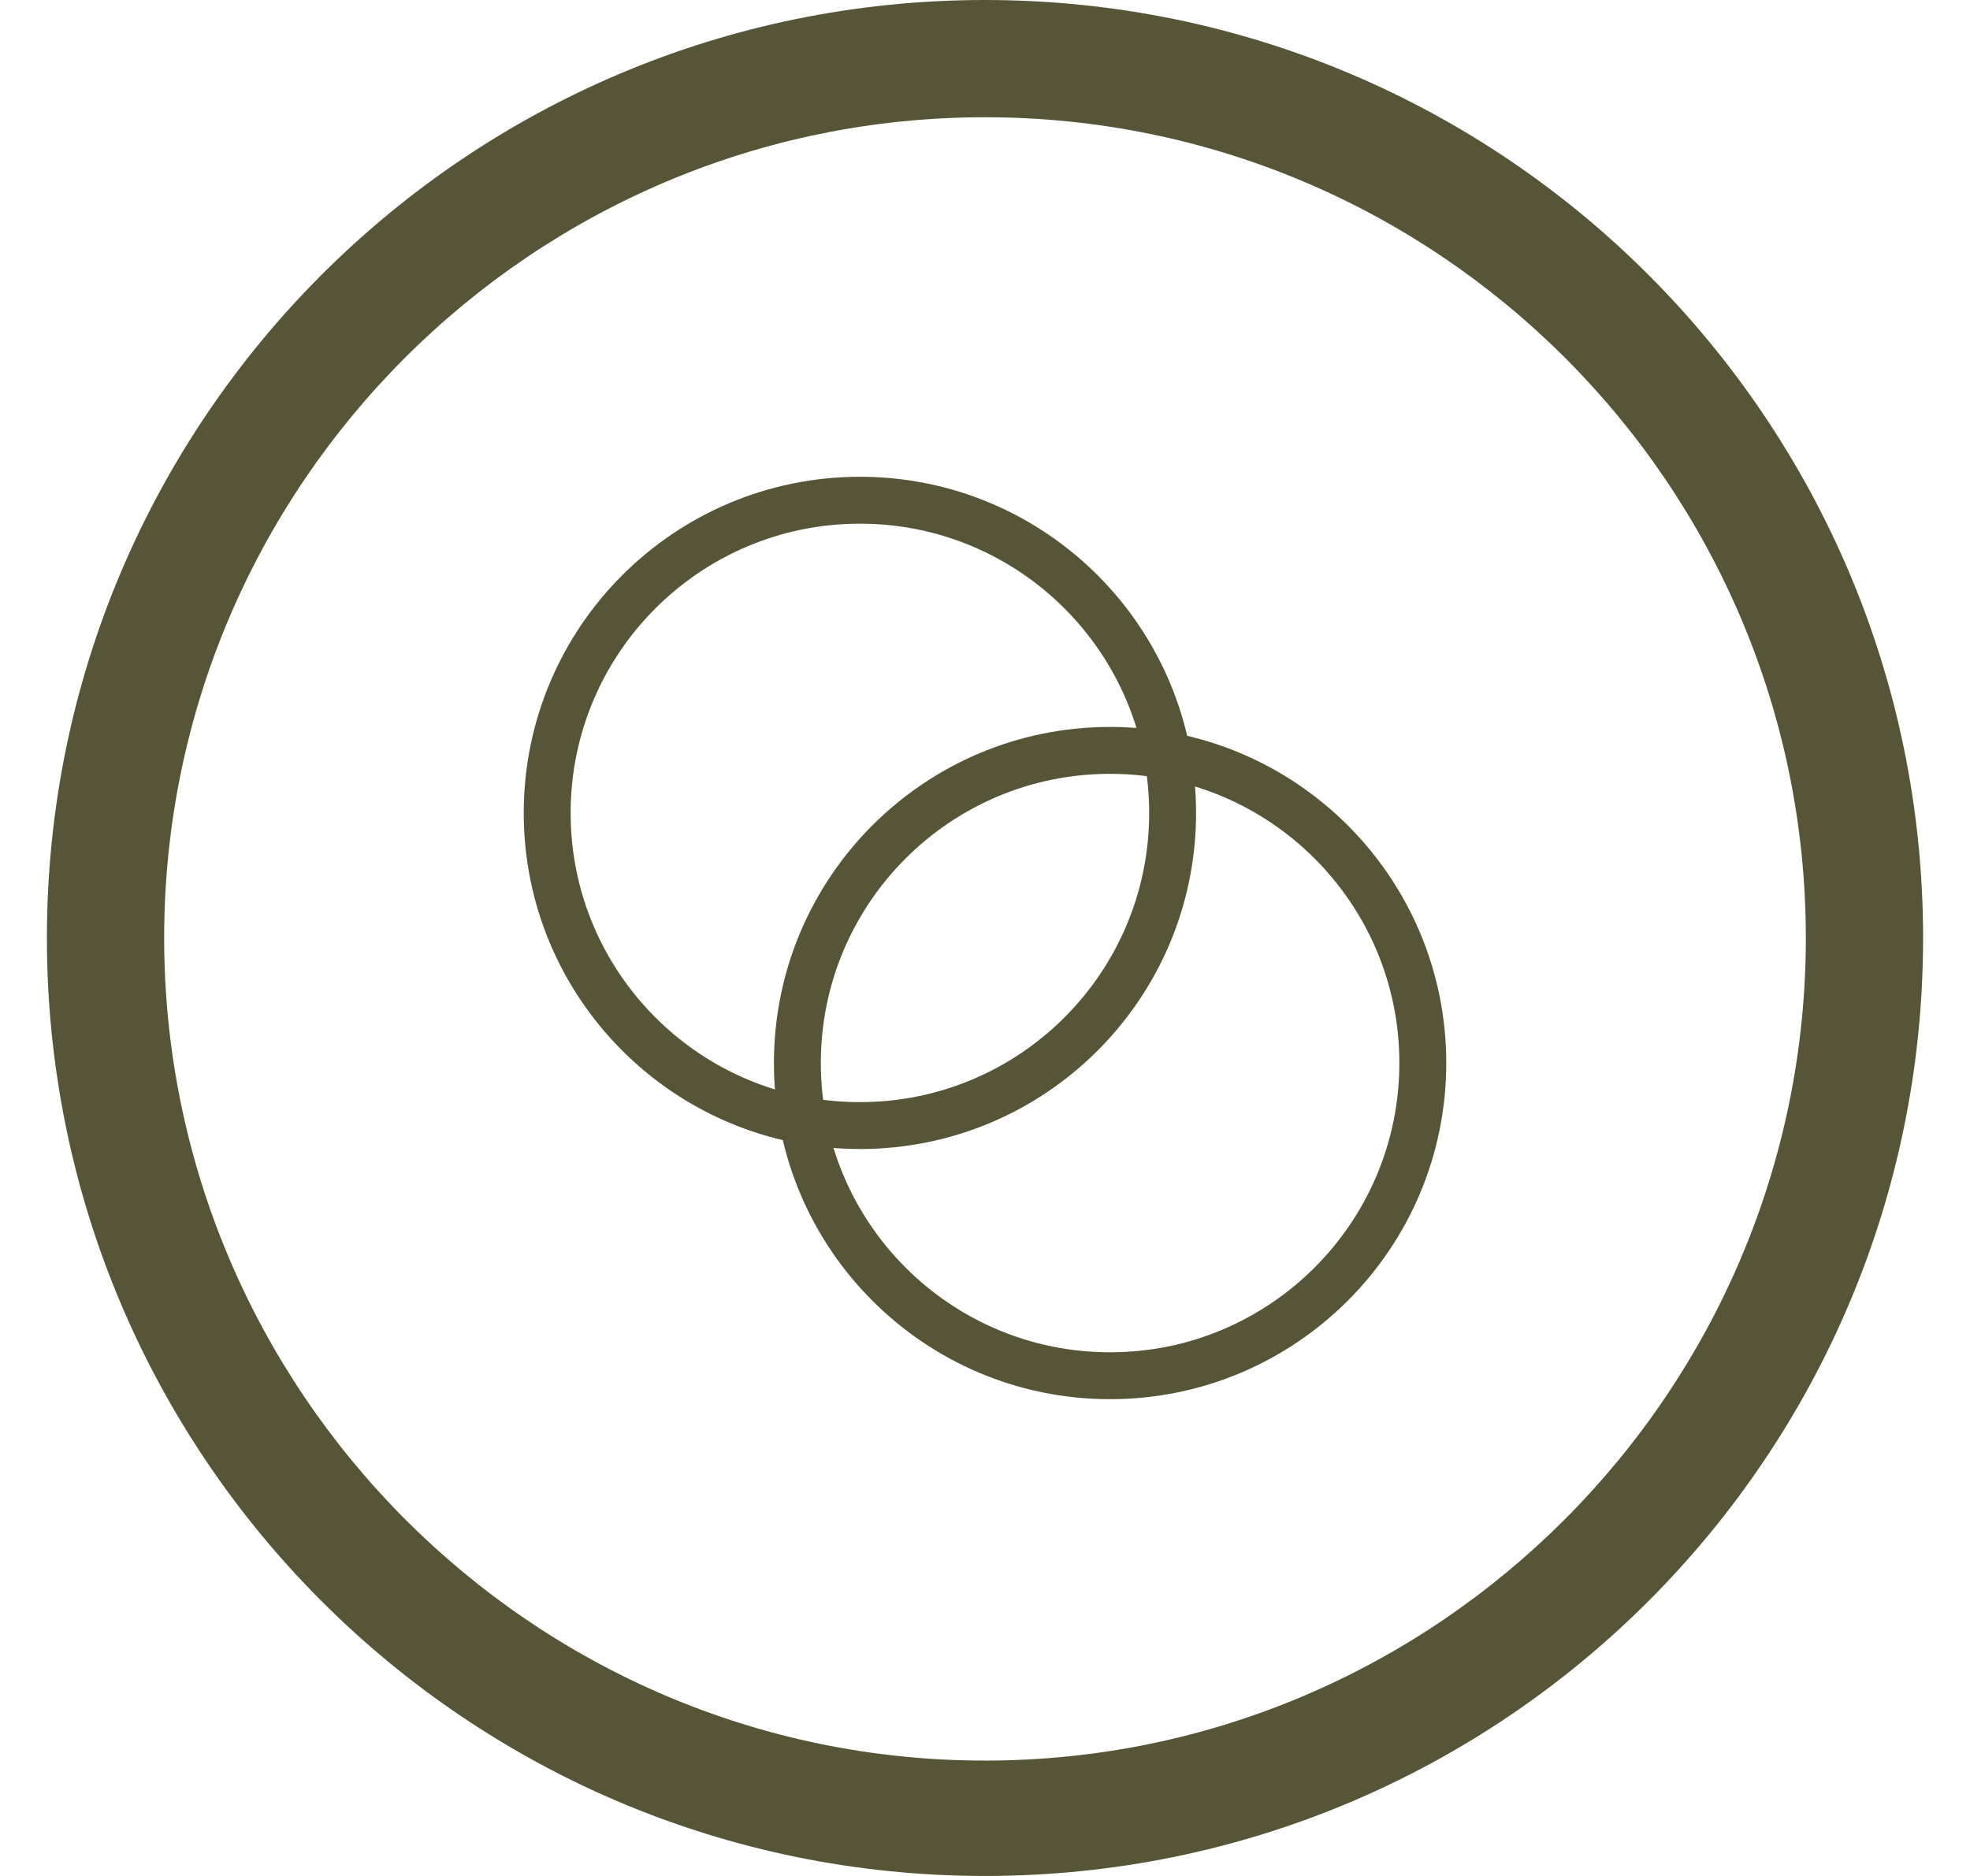
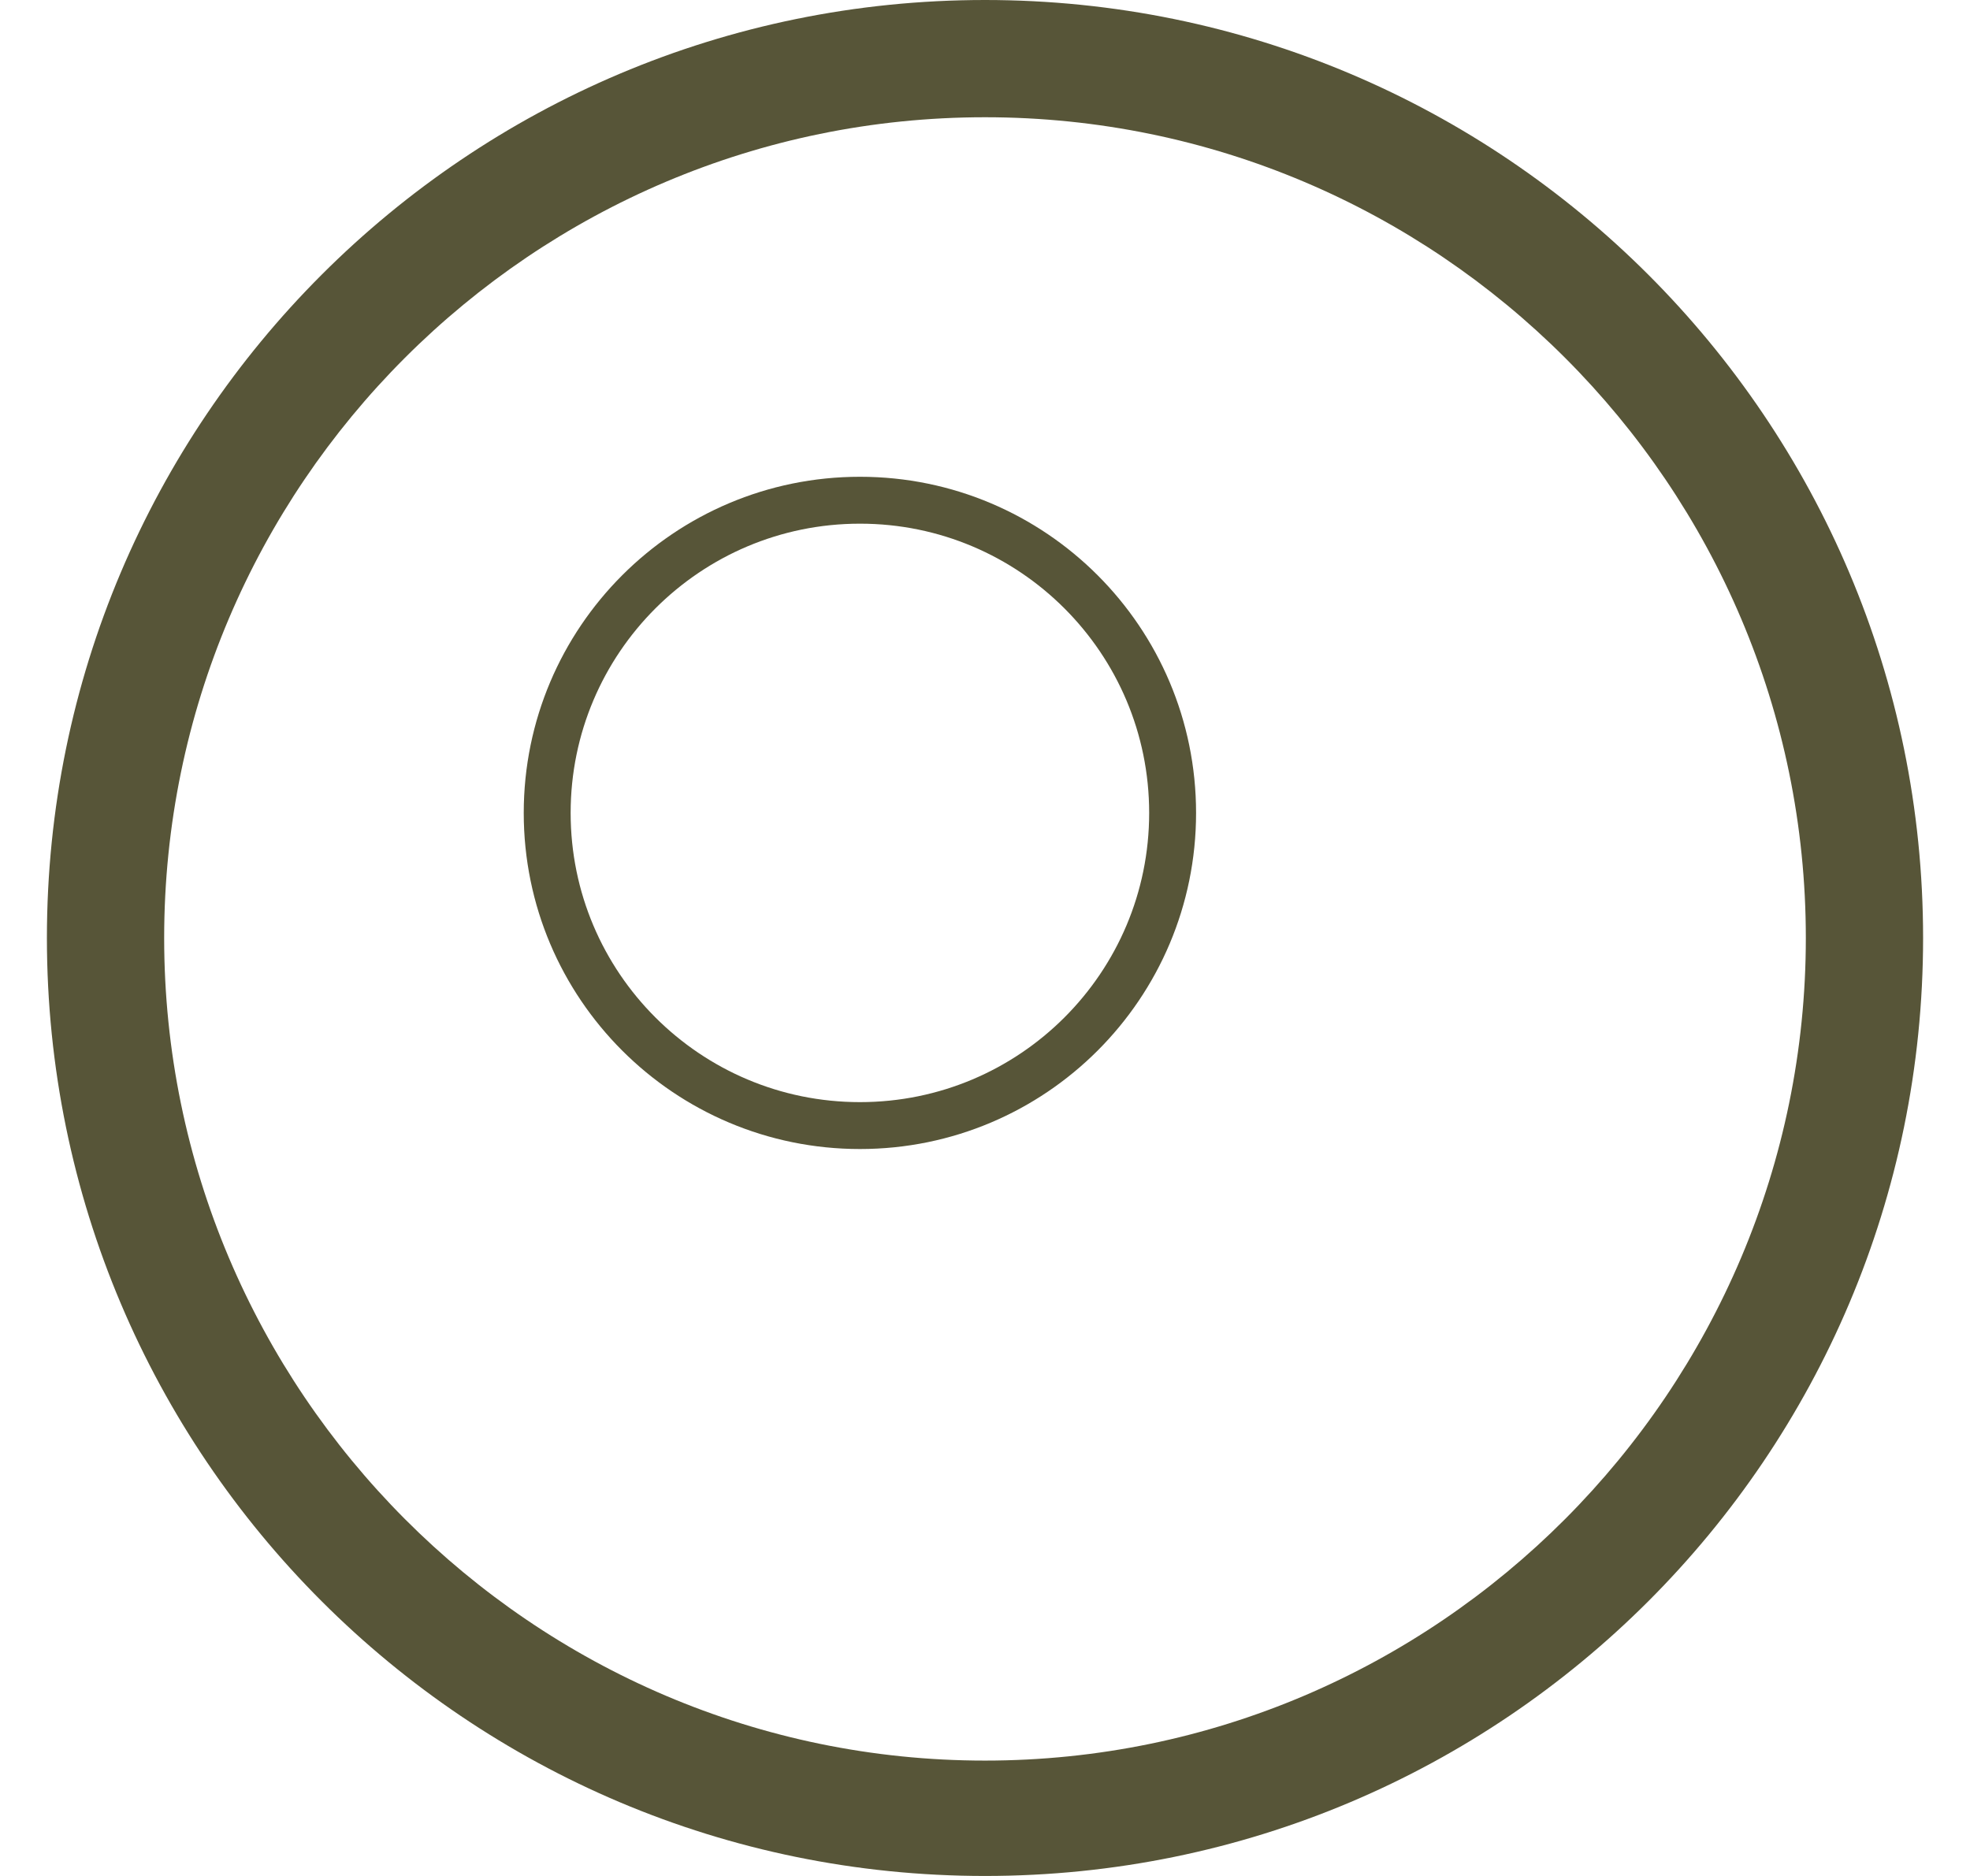
<svg xmlns="http://www.w3.org/2000/svg" fill="none" viewBox="0 0 21 20" height="20" width="21">
  <g clip-path="url(#clip0_316_21673)" id="simple-line-icons:ingredients">
    <path fill="#575538" d="M10.5 0C4.977 0 0.5 4.477 0.5 10C0.5 15.523 4.977 20 10.5 20C16.023 20 20.5 15.523 20.5 10C20.5 4.477 16.023 0 10.5 0ZM10.5 18.77C5.675 18.77 1.75 14.825 1.75 10C1.75 5.175 5.675 1.25 10.5 1.25C15.325 1.25 19.25 5.175 19.25 10C19.25 14.825 15.325 18.77 10.5 18.77Z" id="Vector" />
    <path stroke-linejoin="round" stroke-linecap="round" stroke-width="0.5" stroke="#575538" d="M9.167 12C11.008 12 12.5 10.508 12.5 8.667C12.5 6.826 11.008 5.333 9.167 5.333C7.326 5.333 5.833 6.826 5.833 8.667C5.833 10.508 7.326 12 9.167 12Z" id="Vector_2" />
-     <path stroke-linejoin="round" stroke-linecap="round" stroke-width="0.5" stroke="#575538" d="M11.833 14.667C13.674 14.667 15.167 13.174 15.167 11.333C15.167 9.492 13.674 8 11.833 8C9.992 8 8.5 9.492 8.5 11.333C8.5 13.174 9.992 14.667 11.833 14.667Z" id="Vector_3" />
  </g>
  <defs>
    <clipPath id="clip0_316_21673">
      <rect transform="translate(0.5)" fill="white" height="20" width="20" />
    </clipPath>
  </defs>
</svg>